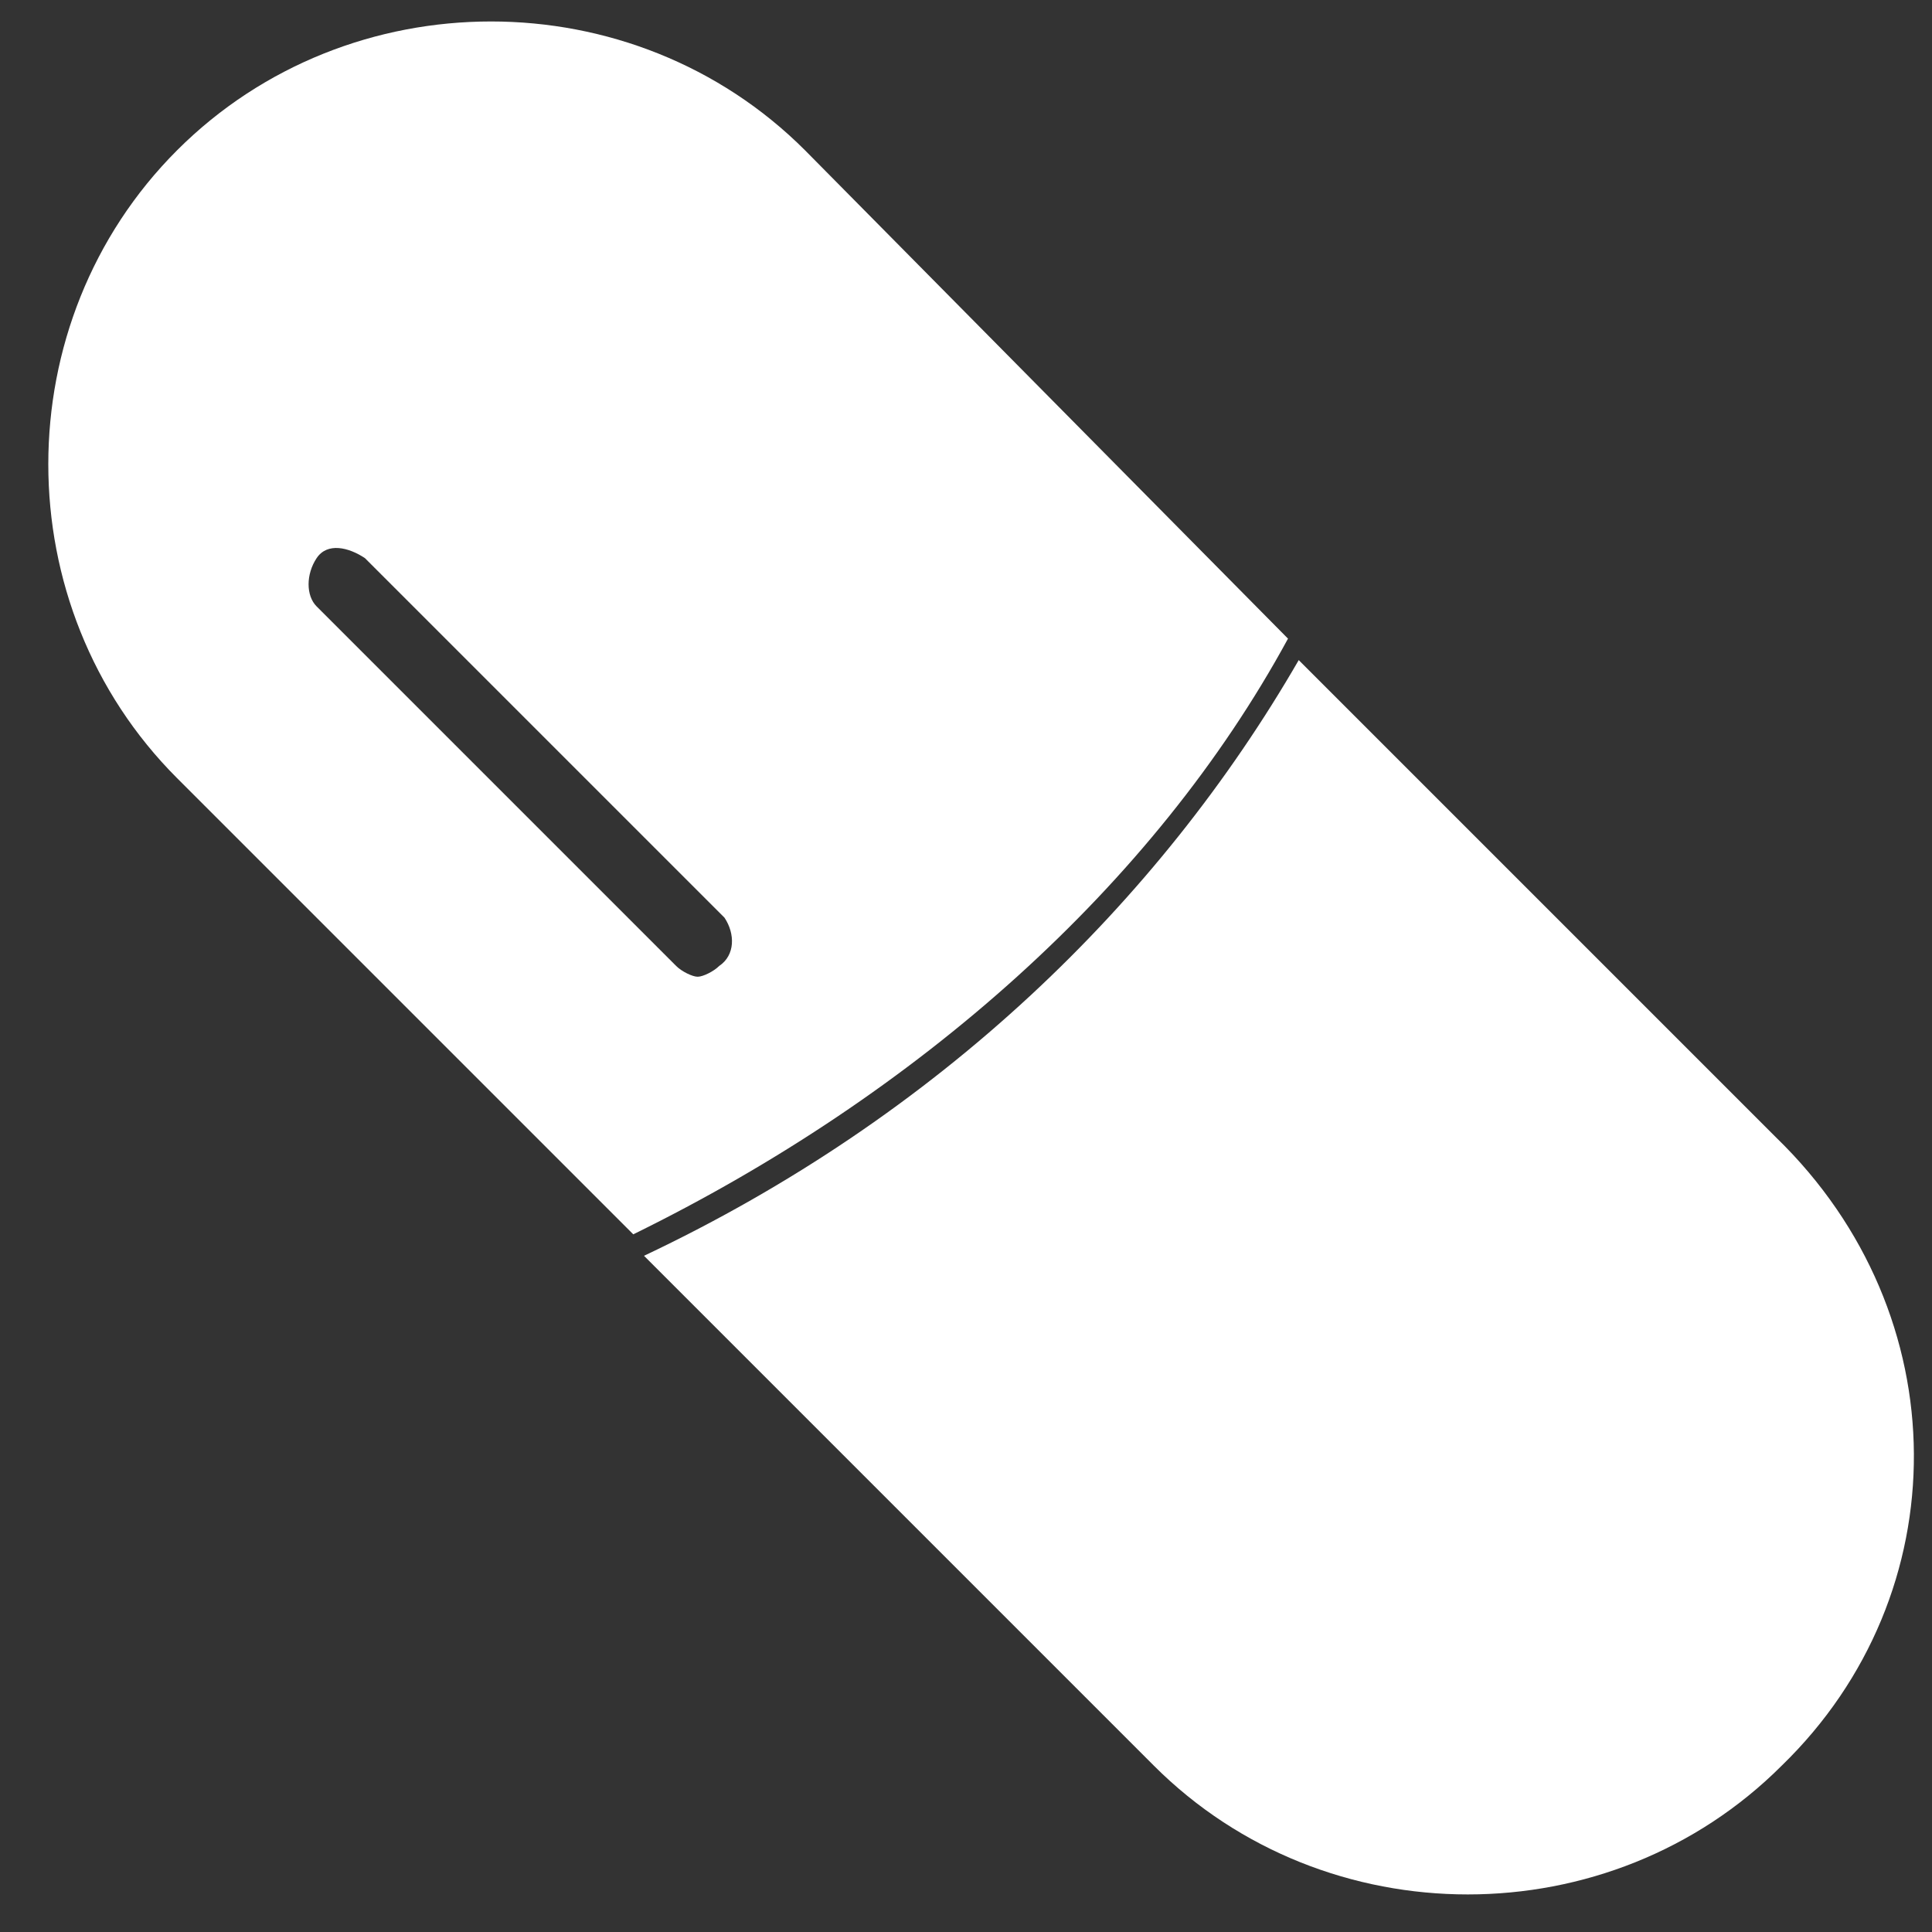
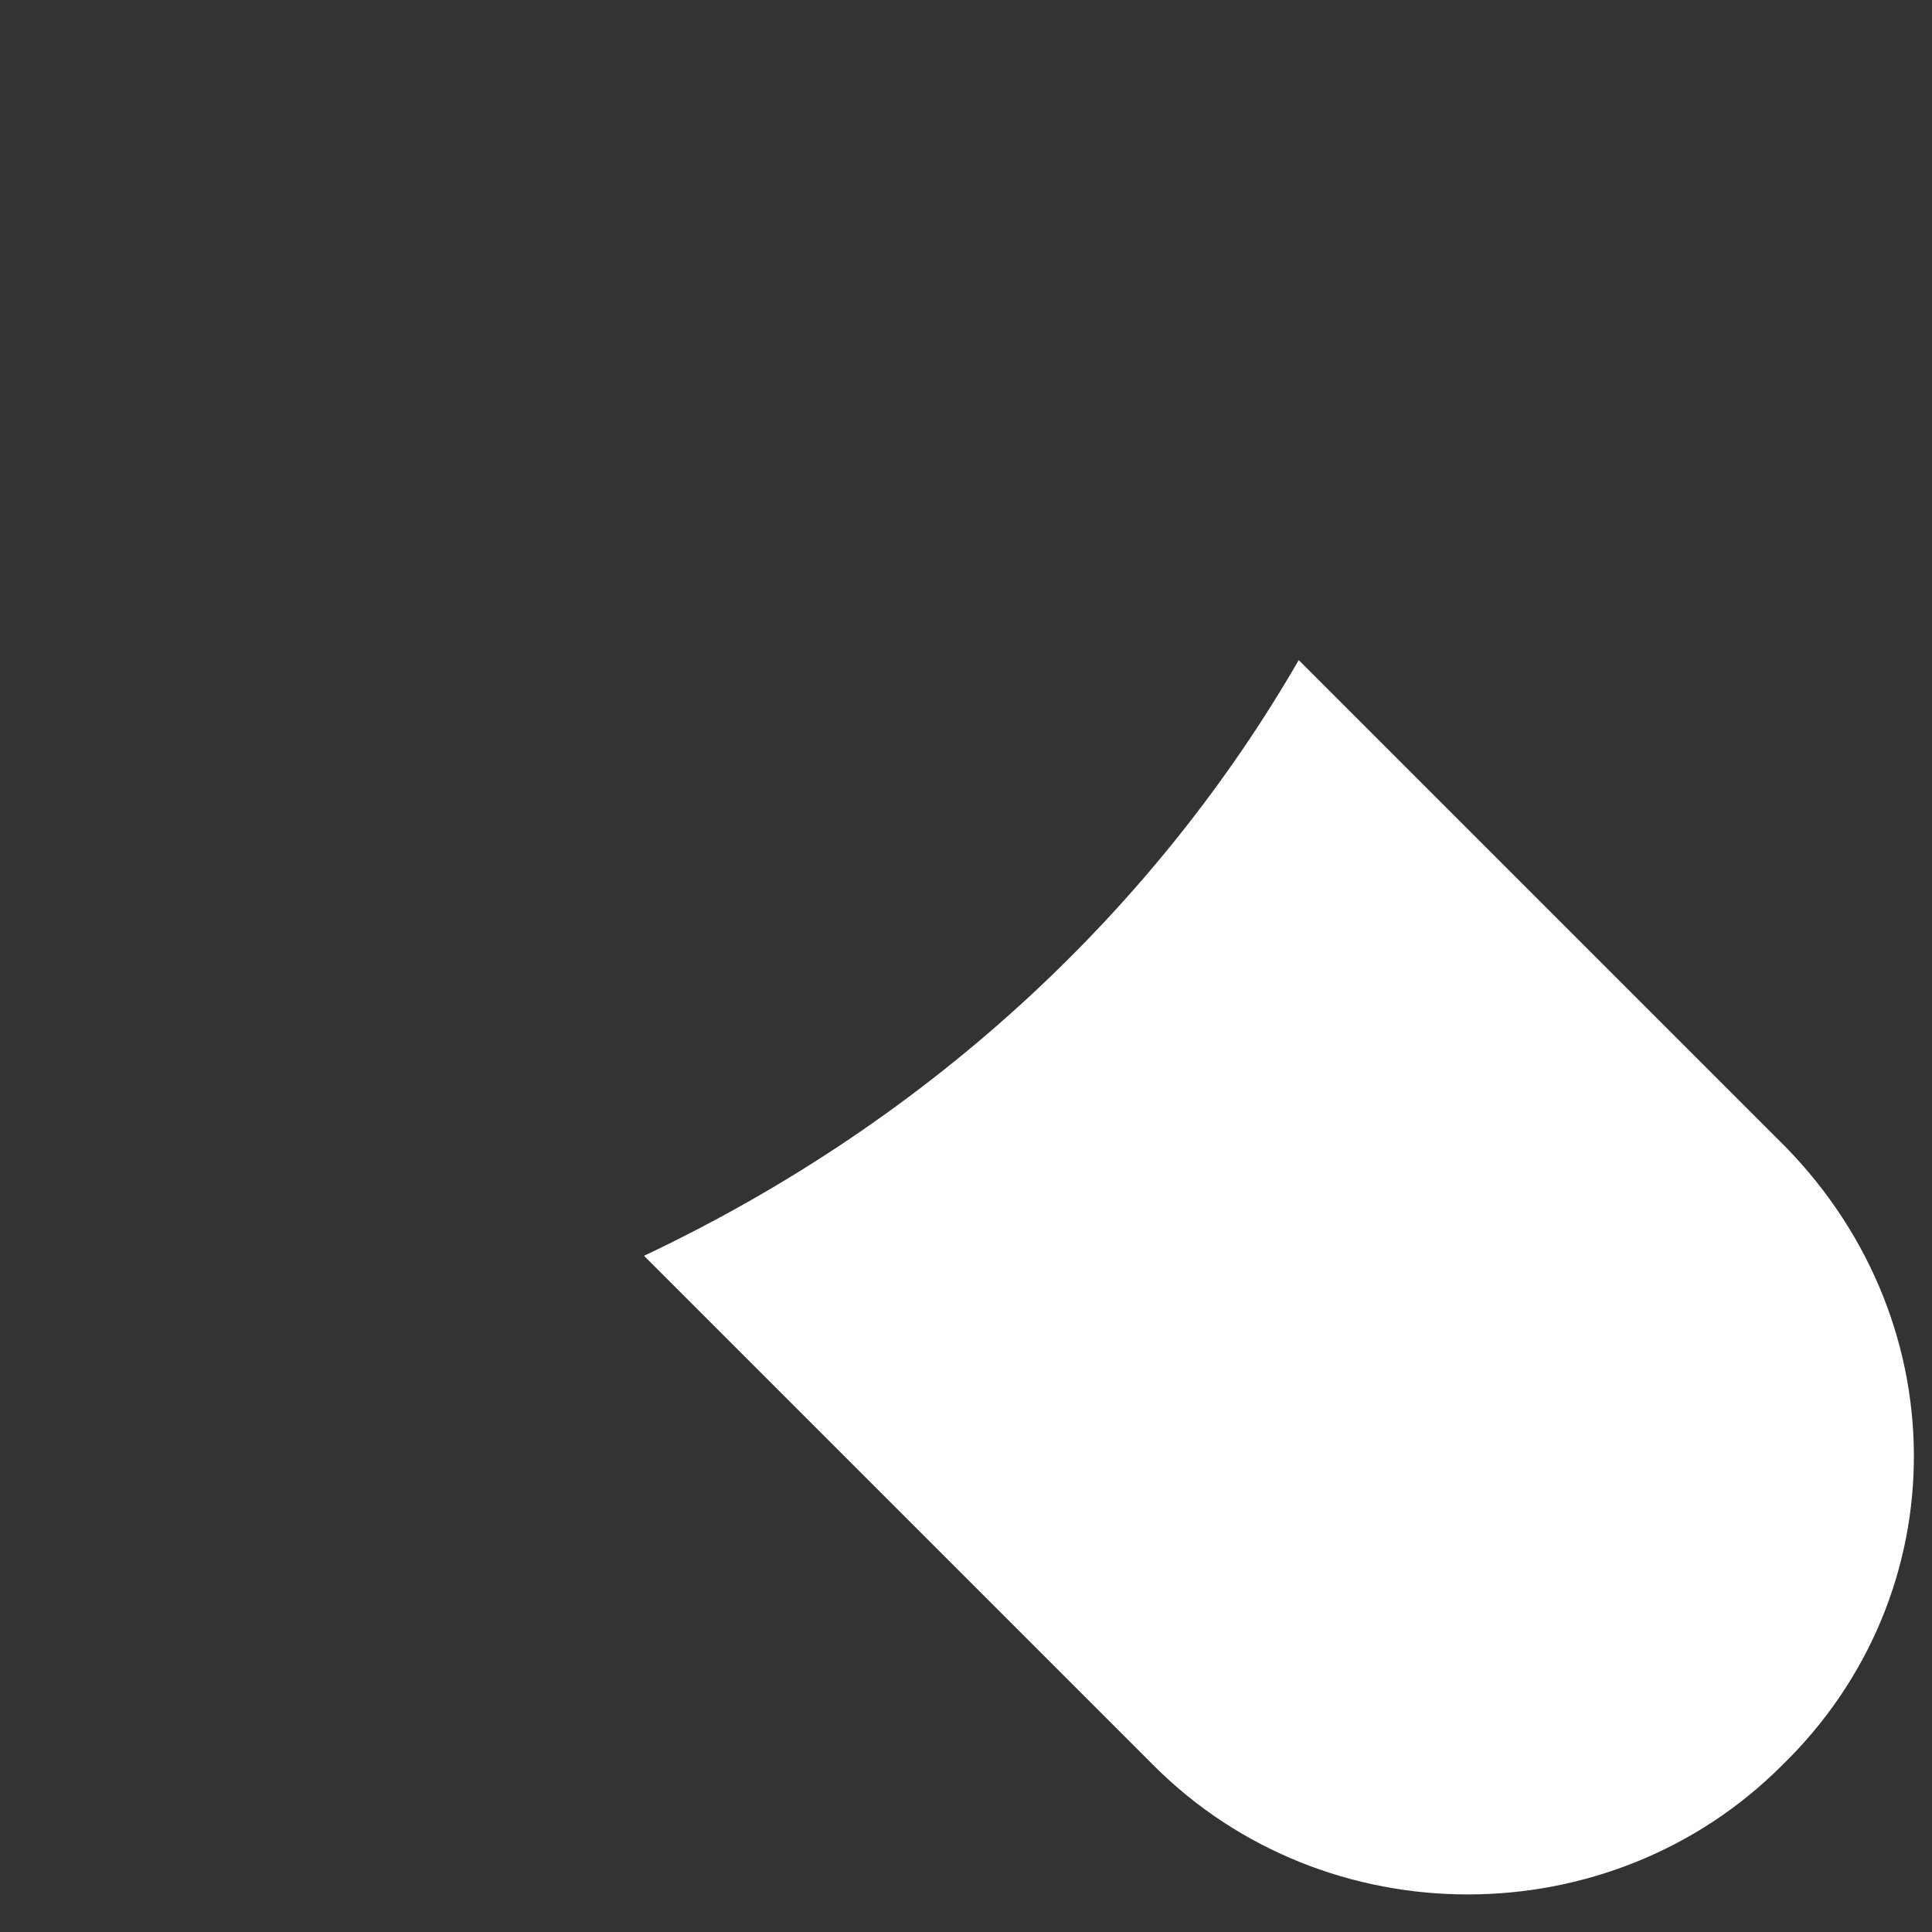
<svg xmlns="http://www.w3.org/2000/svg" version="1.1" id="Layer_1" x="0px" y="0px" viewBox="0 0 36 36" style="enable-background:new 0 0 36 36;" xml:space="preserve">
  <rect x="0" y="0" width="36" height="36" fill="#333333" stroke="none" />
  <style type="text/css">
	.st0{fill:#FFFFFF;}
</style>
  <g>
    <path class="st0" d="M33.1,21.2l-8.9-8.9c-2.6,4.5-6.7,8.5-12.2,11.1l9.5,9.5c3.2,3.2,8.5,3.2,11.7,0   C36.5,29.7,36.5,24.5,33.1,21.2z" />
-     <path class="st0" d="M15,2.8c-3.2-3.2-8.5-3.2-11.7,0c-3.2,3.2-3.2,8.5,0,11.7l8.5,8.5c5.3-2.6,9.7-6.5,12.2-11.1L15,2.8z M13.4,18   c-0.1,0.1-0.3,0.2-0.4,0.2s-0.3-0.1-0.4-0.2l-6.7-6.7c-0.2-0.2-0.2-0.6,0-0.9s0.6-0.2,0.9,0l6.7,6.7C13.7,17.4,13.7,17.8,13.4,18z" />
  </g>
</svg>